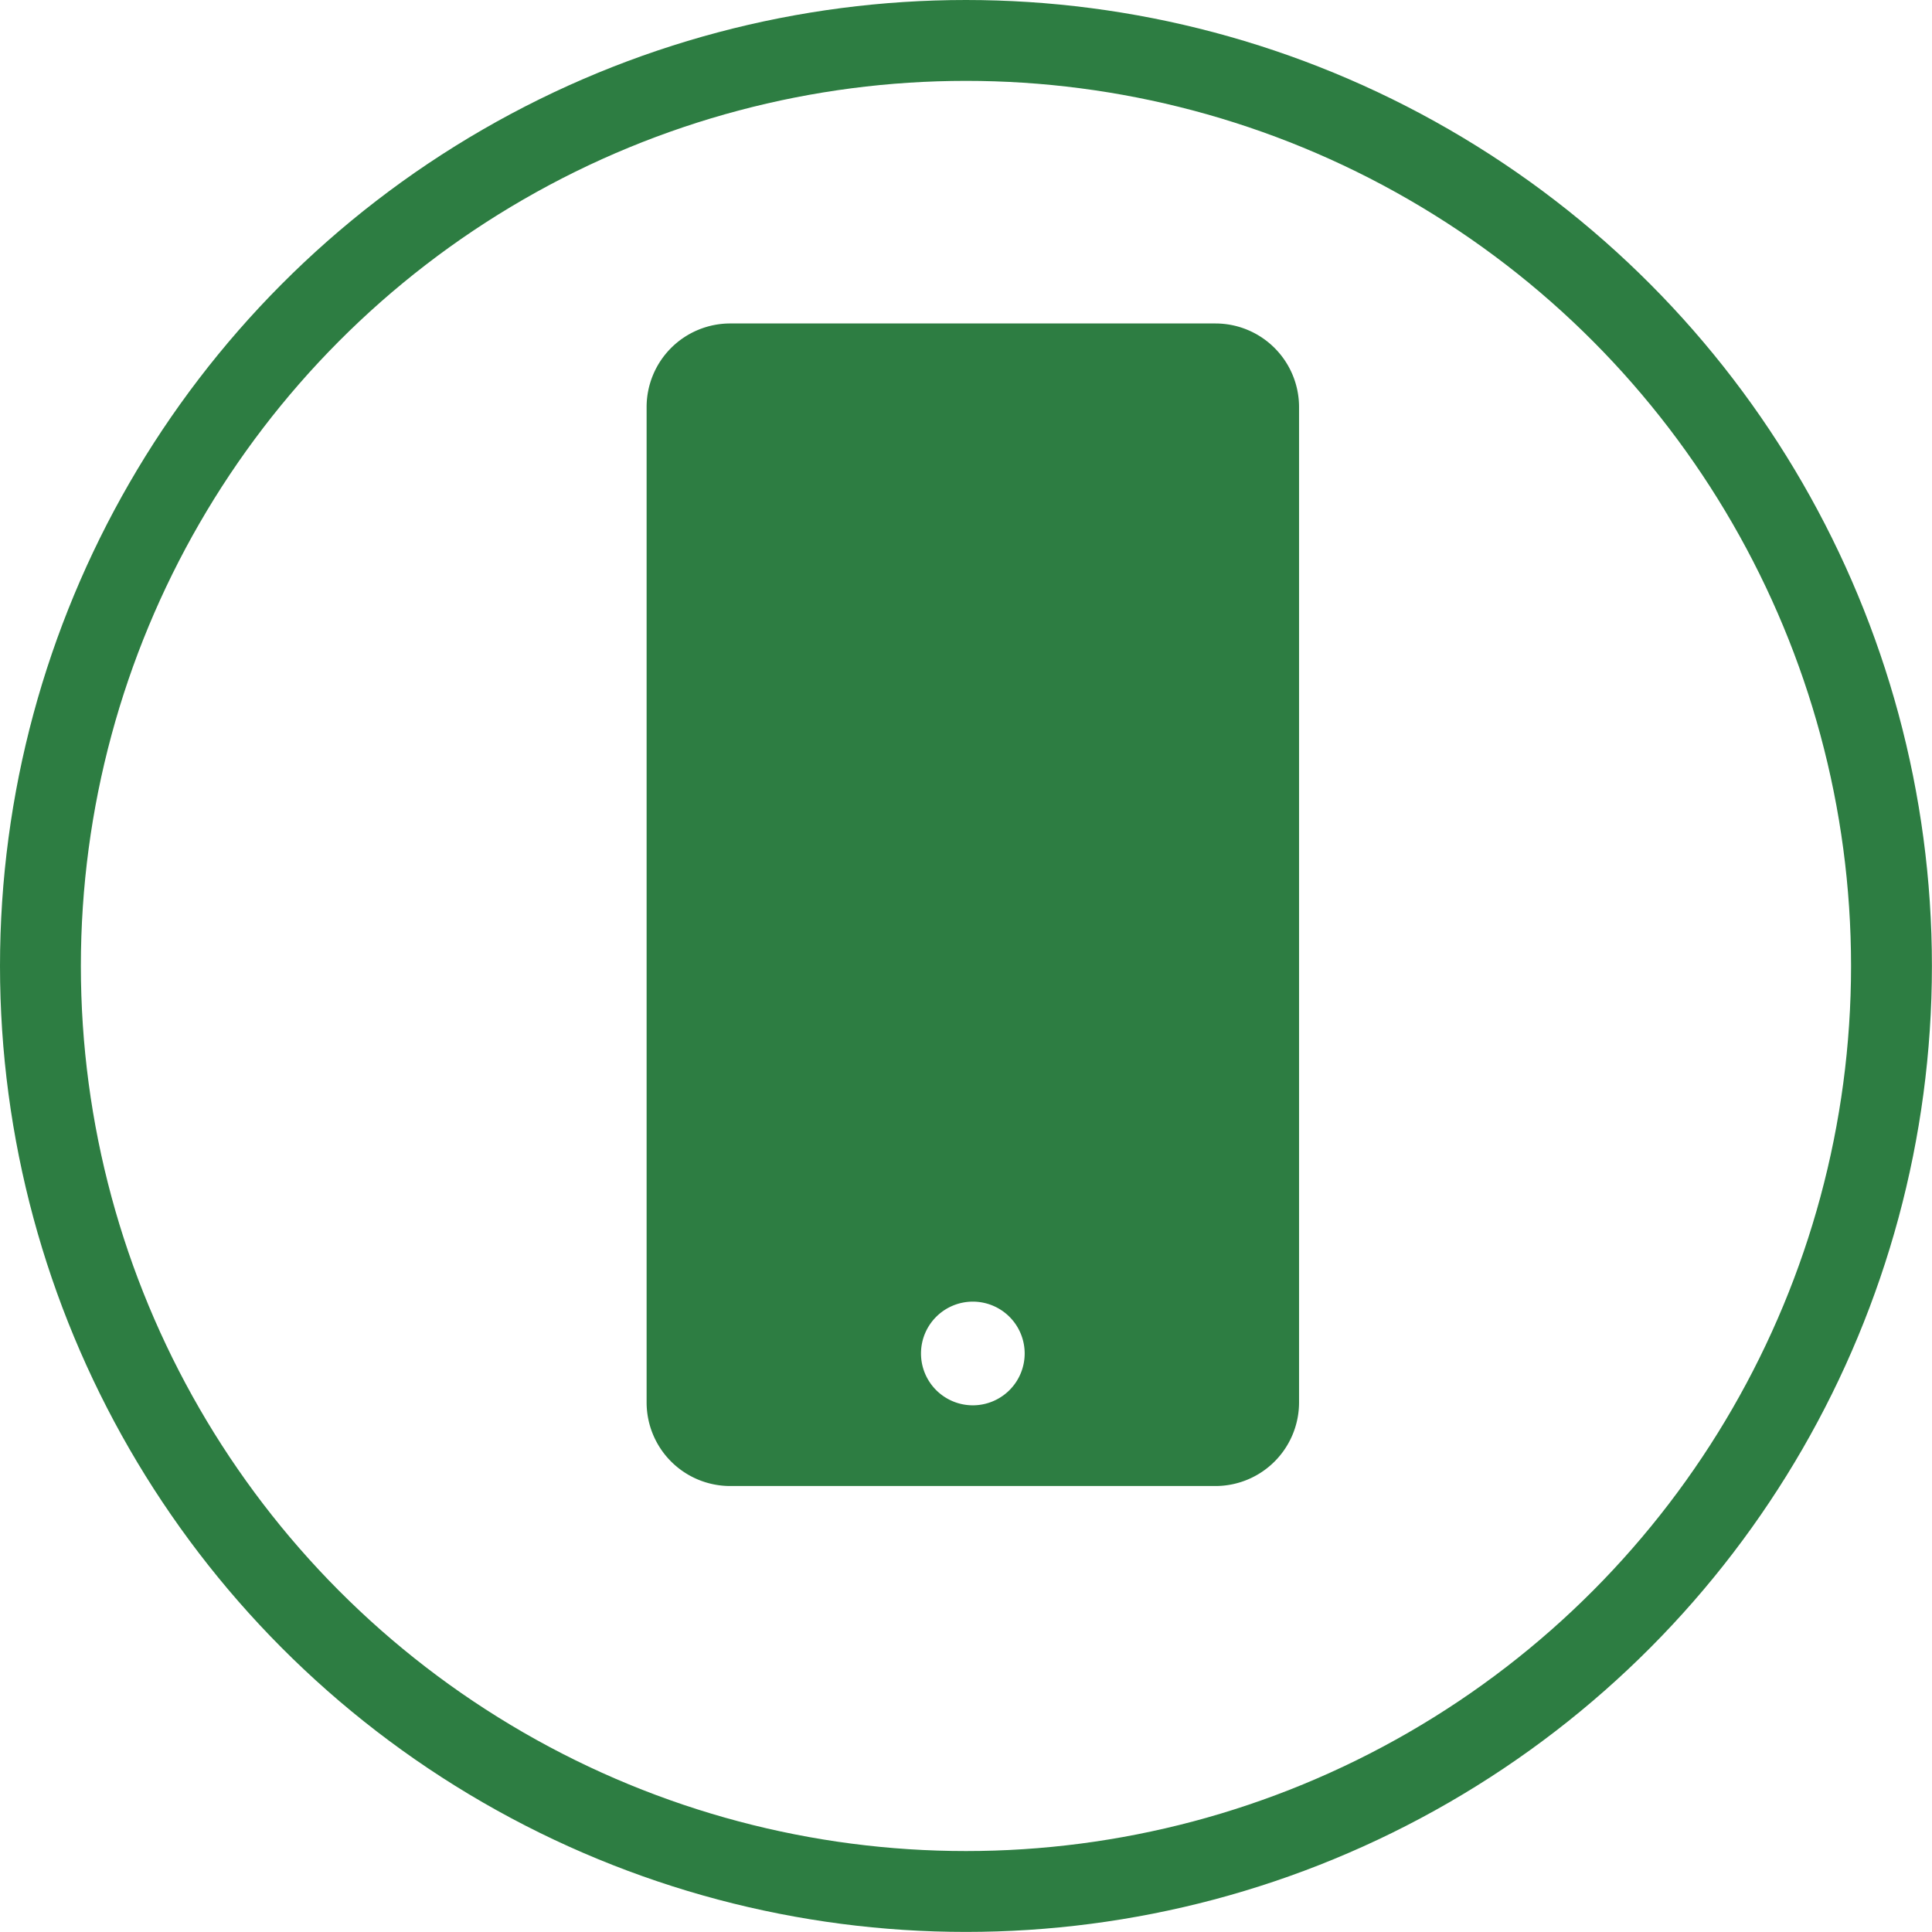
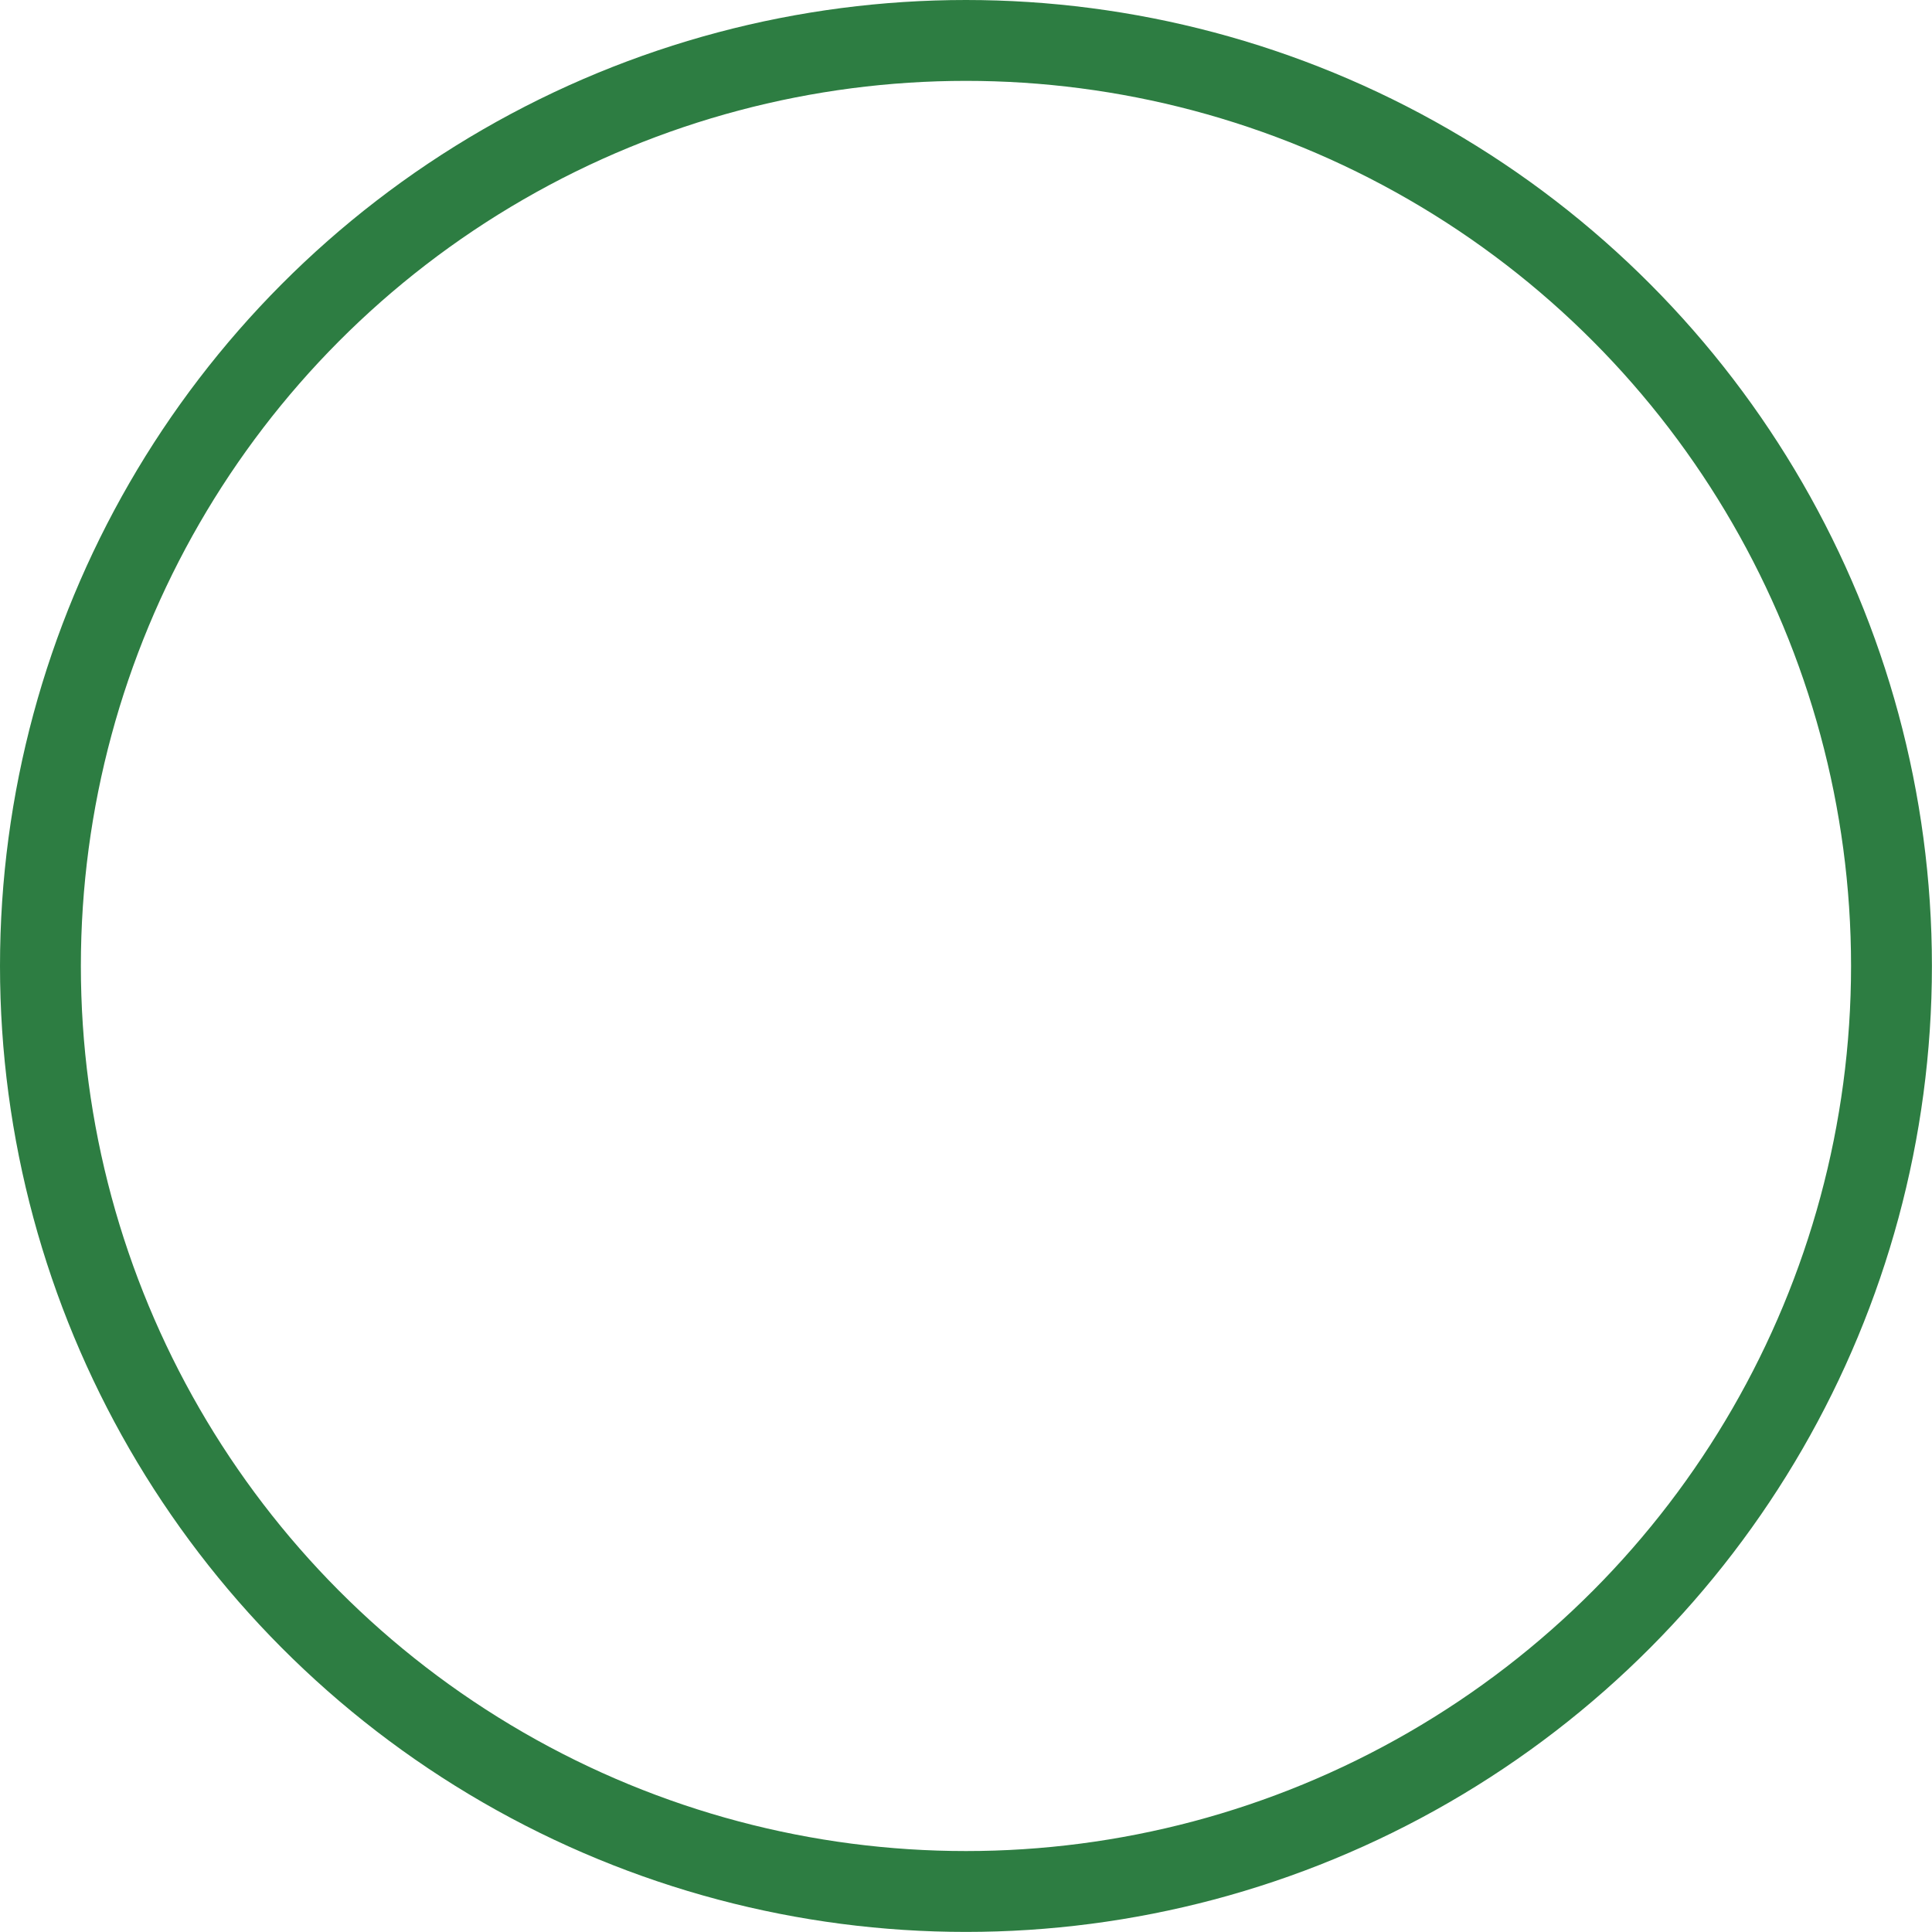
<svg xmlns="http://www.w3.org/2000/svg" width="23.891" height="23.891" viewBox="0 0 23.891 23.891">
  <g id="Group_678" data-name="Group 678" transform="translate(-1306 -768)">
    <circle id="Ellipse_67" data-name="Ellipse 67" cx="11.445" cy="11.445" r="11.445" transform="translate(1306.5 768.5)" fill="none" stroke="#2d7d42" stroke-width="1" />
-     <path id="Path_443" data-name="Path 443" d="M35.84,17.187h-6A1.034,1.034,0,0,0,28.8,18.221V30.529a1.034,1.034,0,0,0,1.034,1.034h6a1.034,1.034,0,0,0,1.034-1.034V18.221a1.034,1.034,0,0,0-1.034-1.034m-3,13.378a.641.641,0,1,1,.641-.641.641.641,0,0,1-.641.641" transform="translate(1285.196 754.813)" fill="#2d7d42" />
  </g>
</svg>